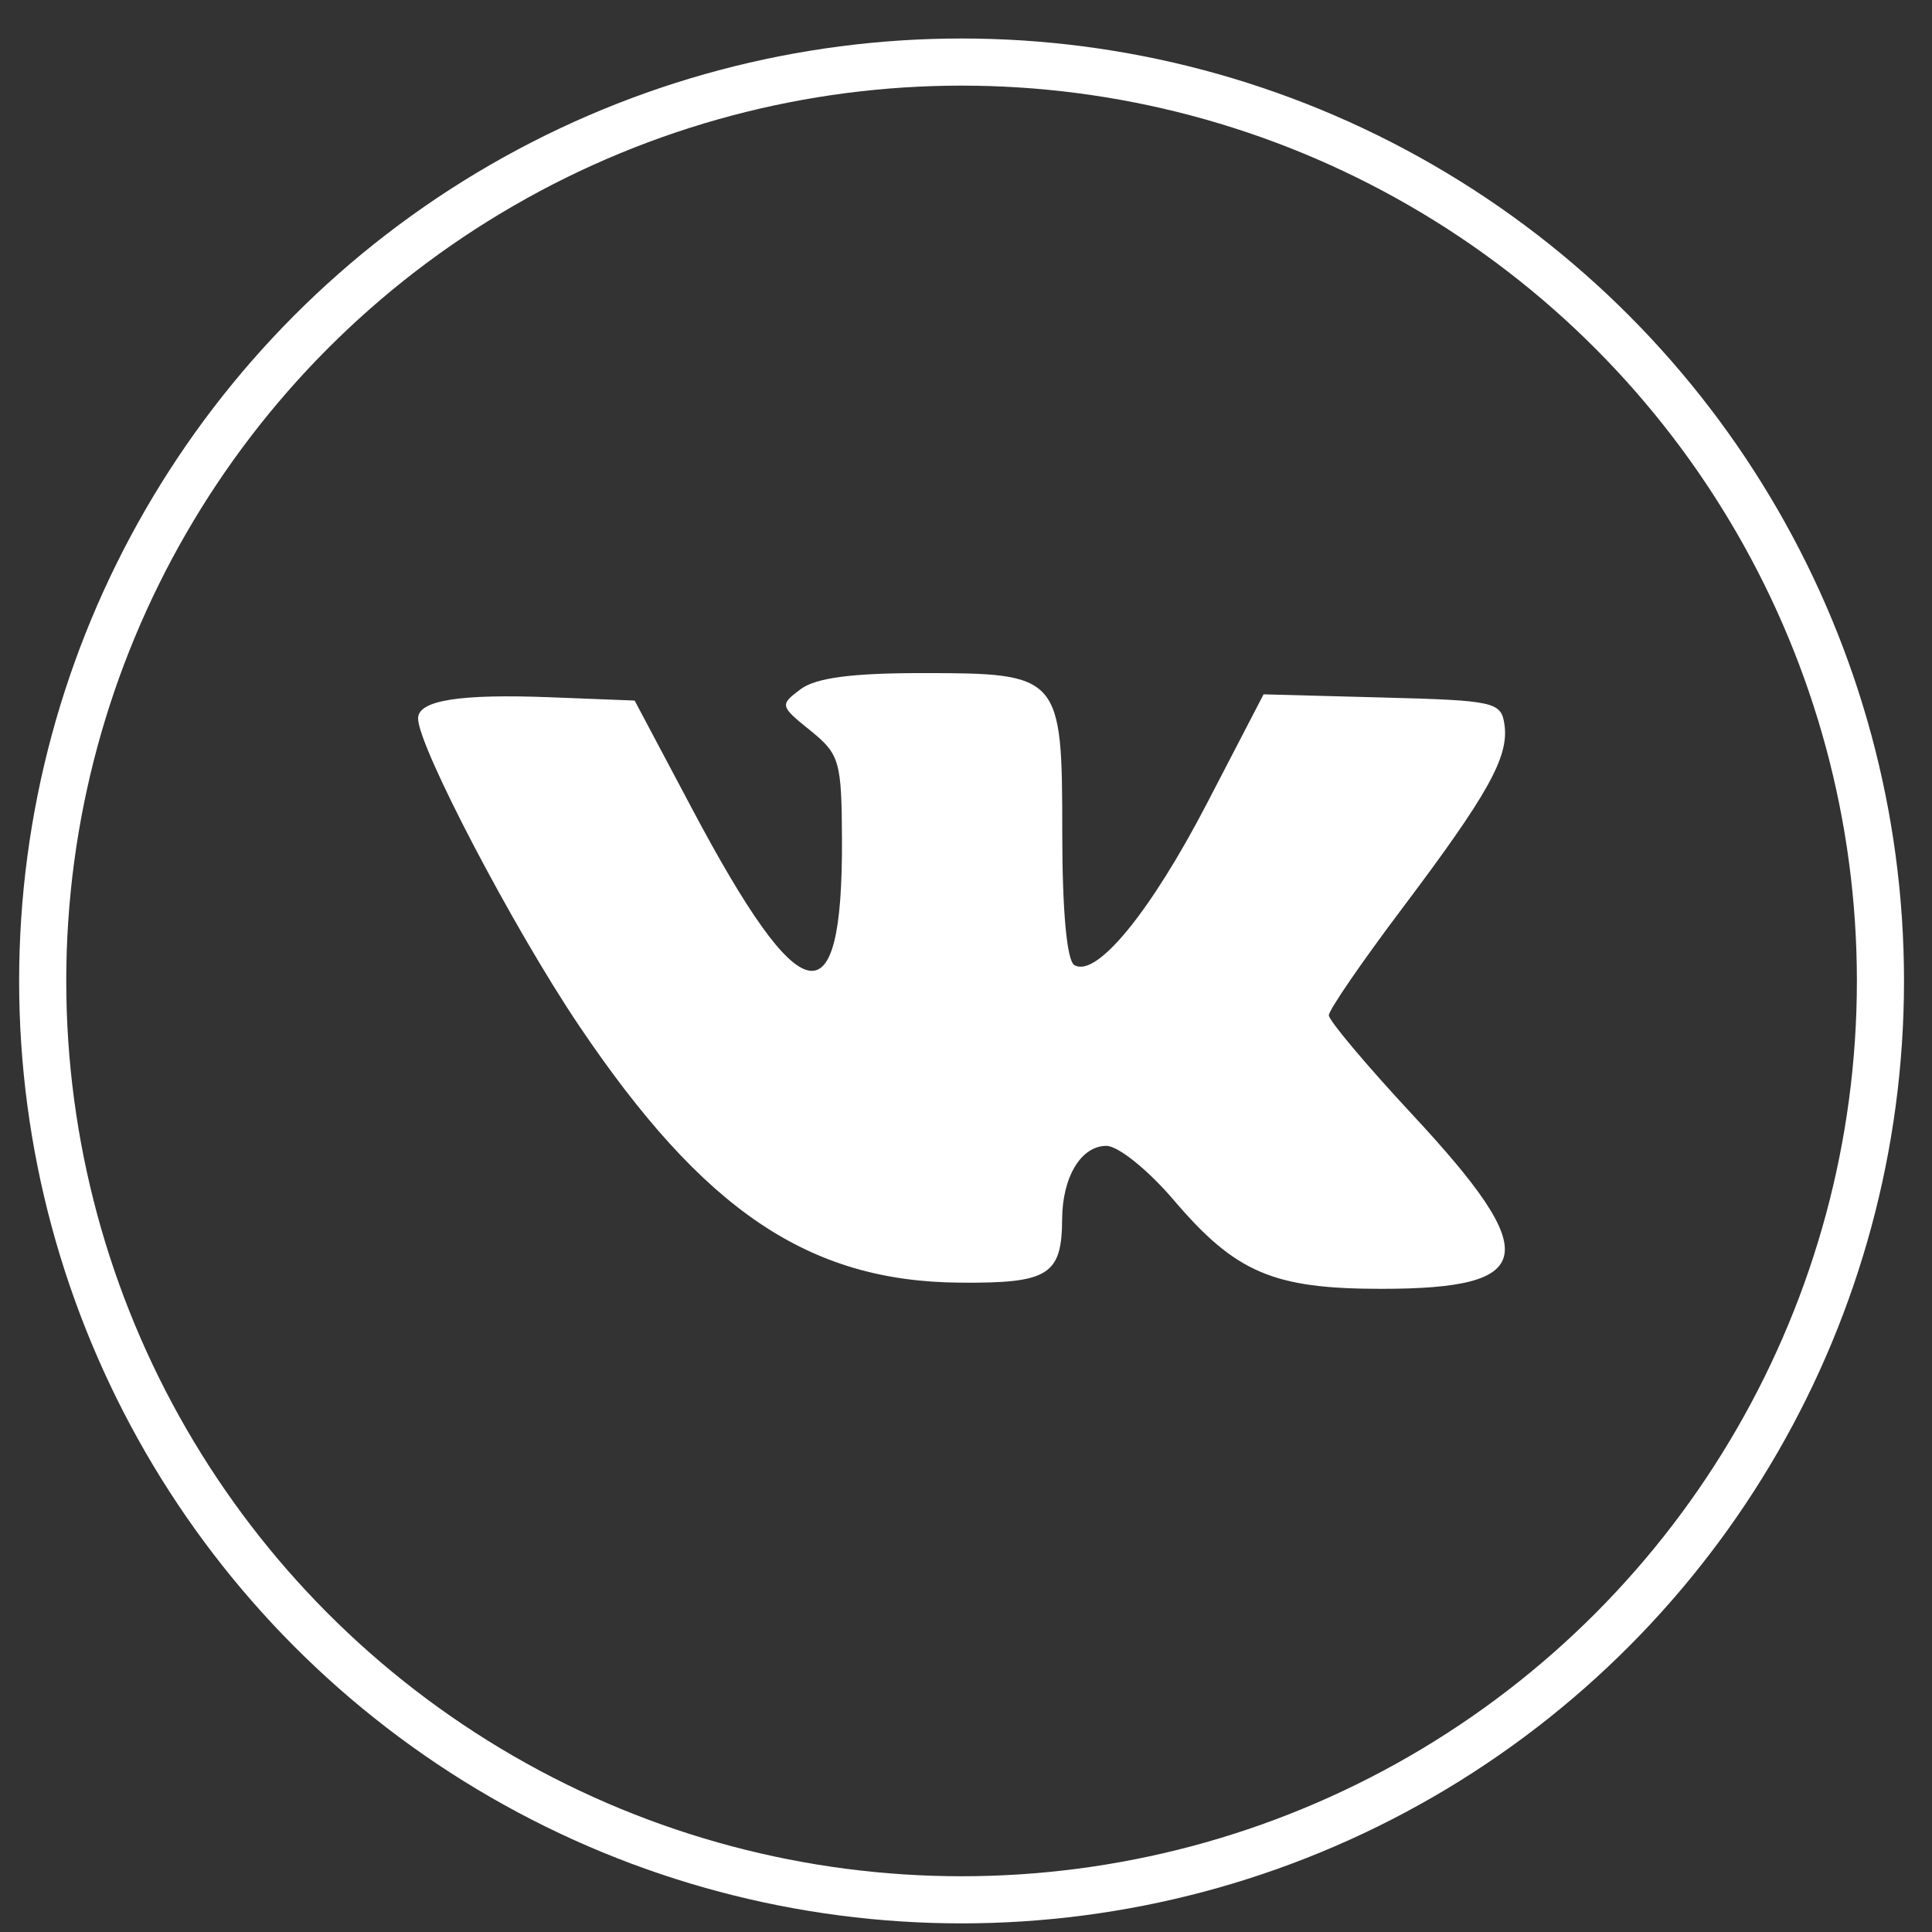
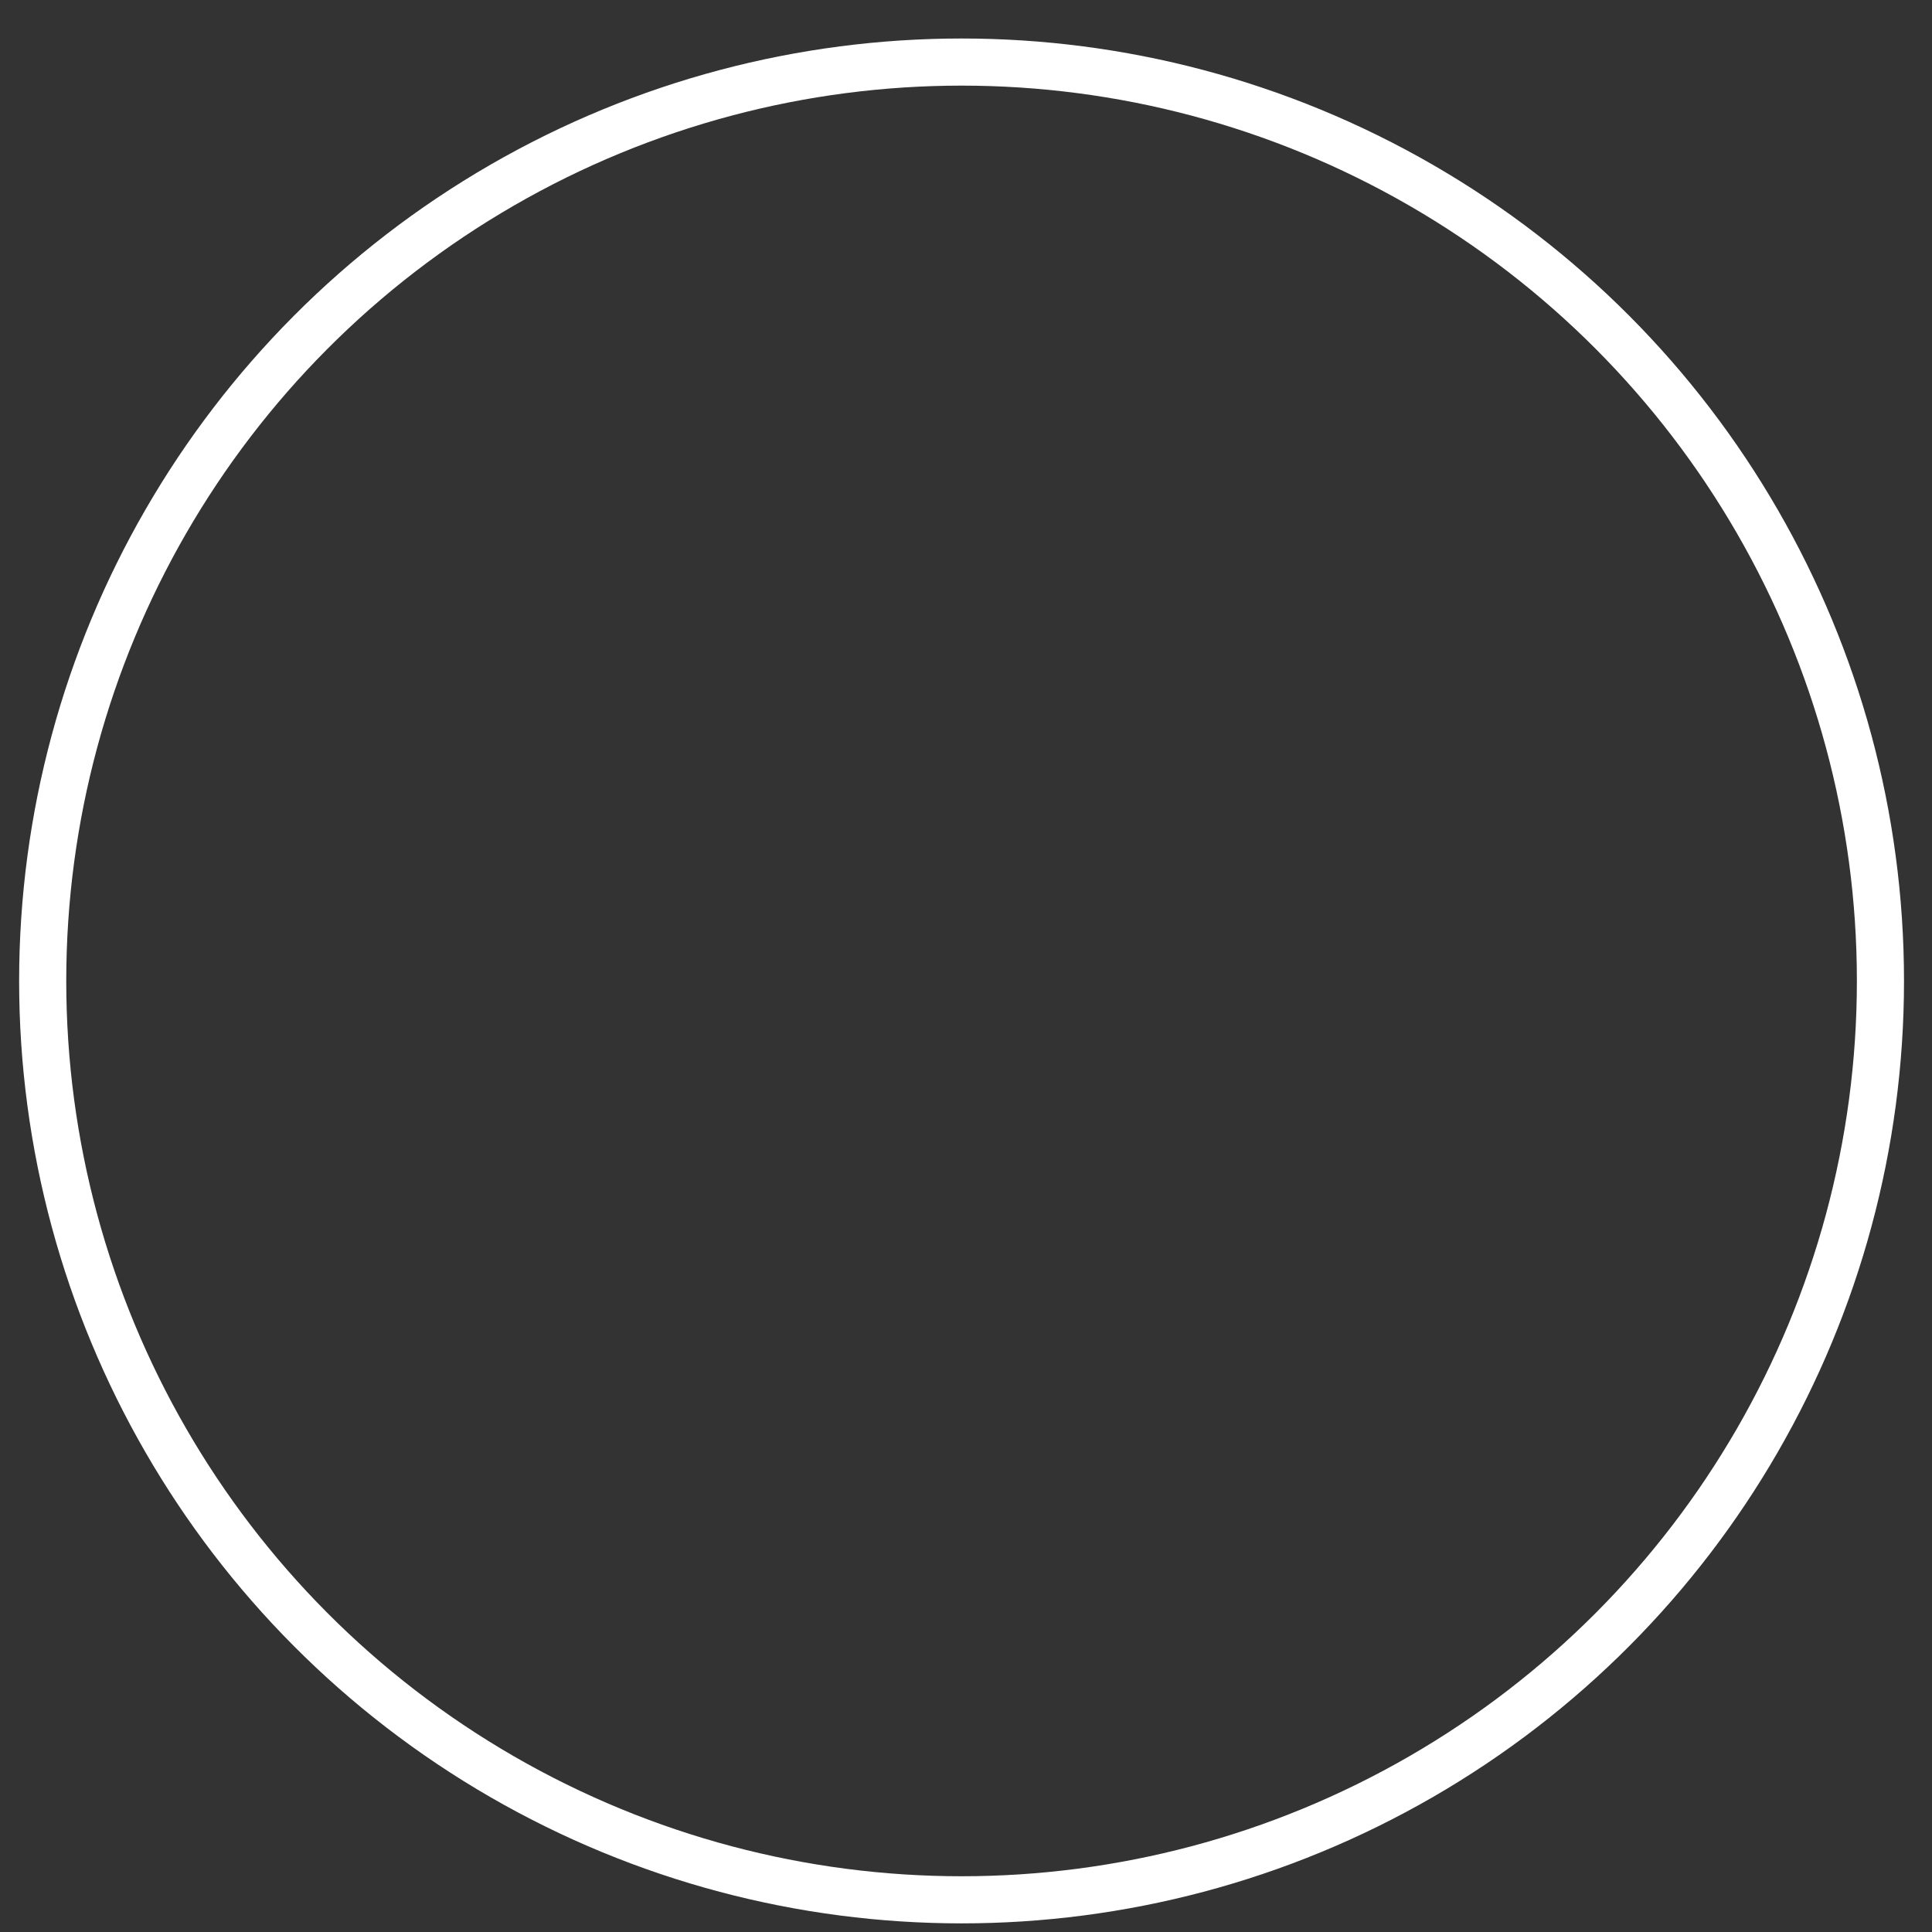
<svg xmlns="http://www.w3.org/2000/svg" width="41" height="41" viewBox="0 0 41 41" fill="none">
  <rect x="0" y="0" width="41" height="41" fill="#333333" stroke="none" />
  <circle cx="20.406" cy="20.817" r="19.5" stroke="white" />
-   <path fill-rule="evenodd" clip-rule="evenodd" d="M16.99 14.626C16.545 14.959 16.55 14.982 17.197 15.503C17.818 16.005 17.861 16.152 17.868 17.823C17.883 21.718 17.009 21.538 14.69 17.169L13.468 14.867L11.703 14.798C9.756 14.721 8.872 14.861 8.872 15.246C8.872 15.835 10.883 19.677 12.277 21.75C14.926 25.688 17.155 27.195 20.37 27.22C22.249 27.236 22.533 27.06 22.54 25.877C22.544 24.977 22.942 24.317 23.48 24.317C23.729 24.317 24.367 24.832 24.91 25.469C26.222 27.009 27.021 27.351 29.31 27.351C32.623 27.351 32.751 26.639 29.973 23.654C28.998 22.605 28.2 21.657 28.2 21.546C28.2 21.435 28.897 20.419 29.749 19.288C31.586 16.848 32.025 16.06 31.927 15.377C31.858 14.895 31.72 14.864 29.334 14.802L26.815 14.735L25.623 17.031C24.417 19.356 23.263 20.764 22.798 20.479C22.64 20.382 22.543 19.326 22.543 17.69C22.543 14.326 22.507 14.284 19.564 14.284C18.071 14.284 17.313 14.385 16.99 14.626Z" fill="white" />
</svg>